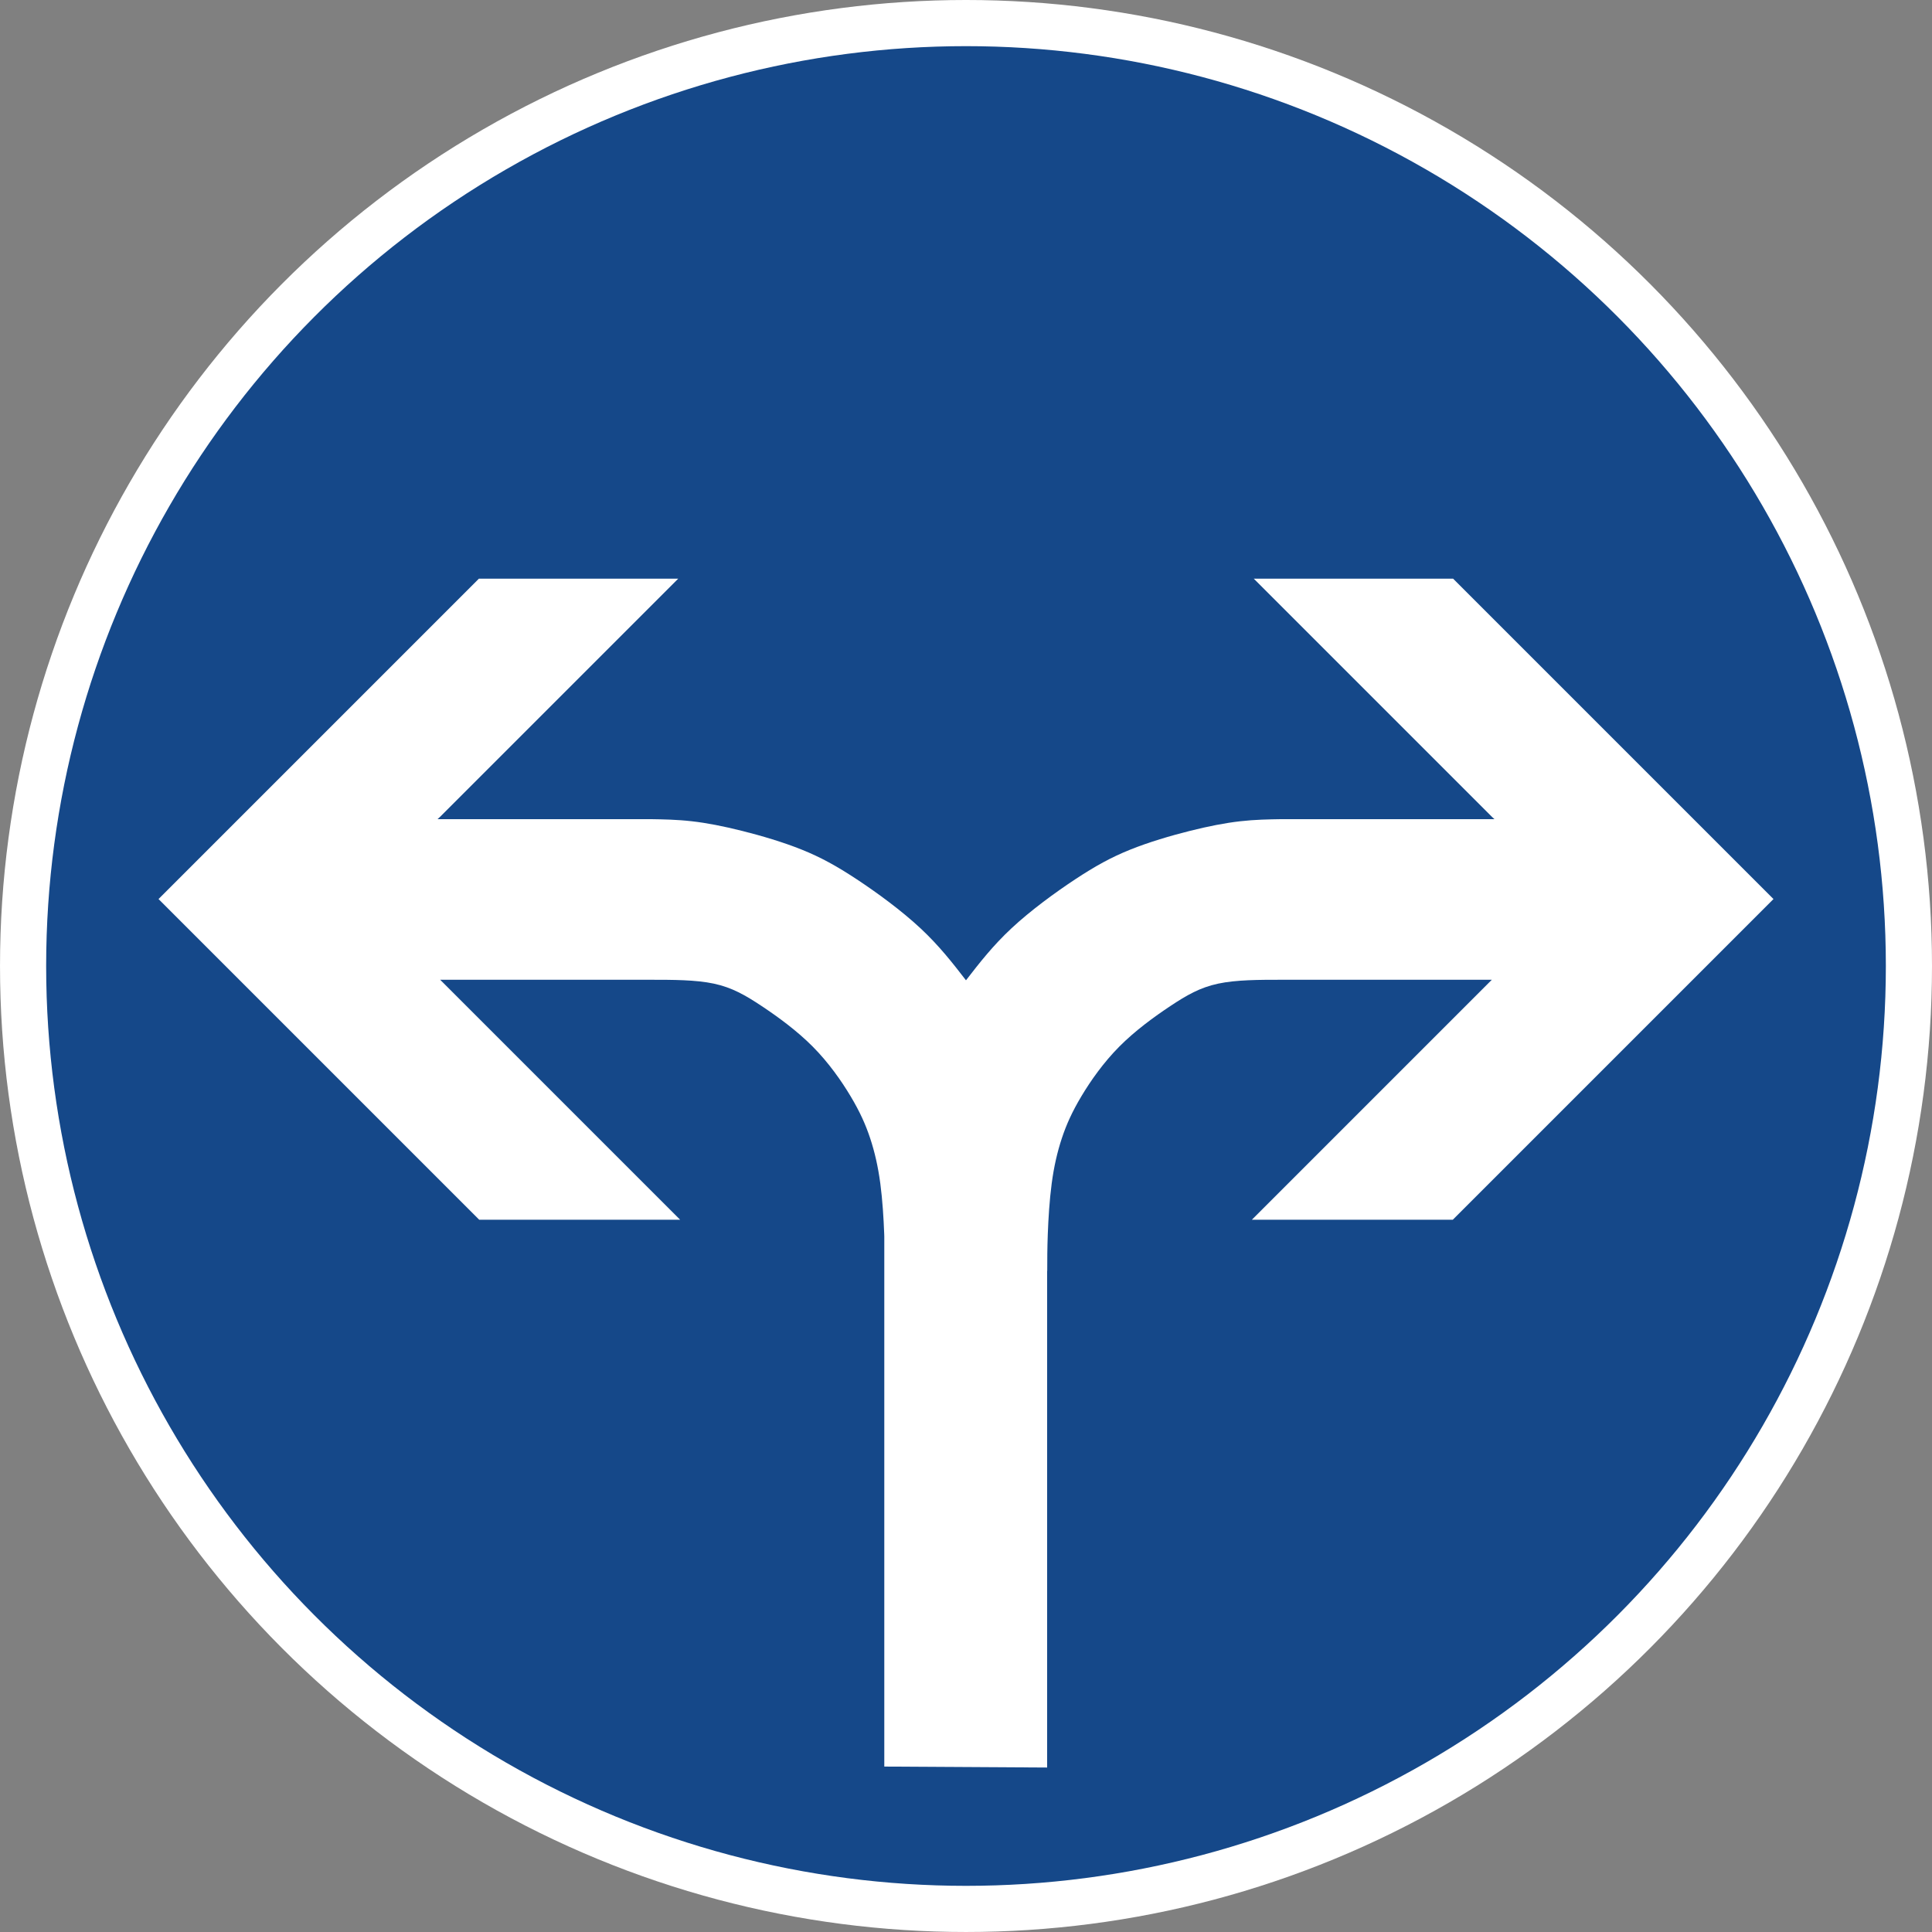
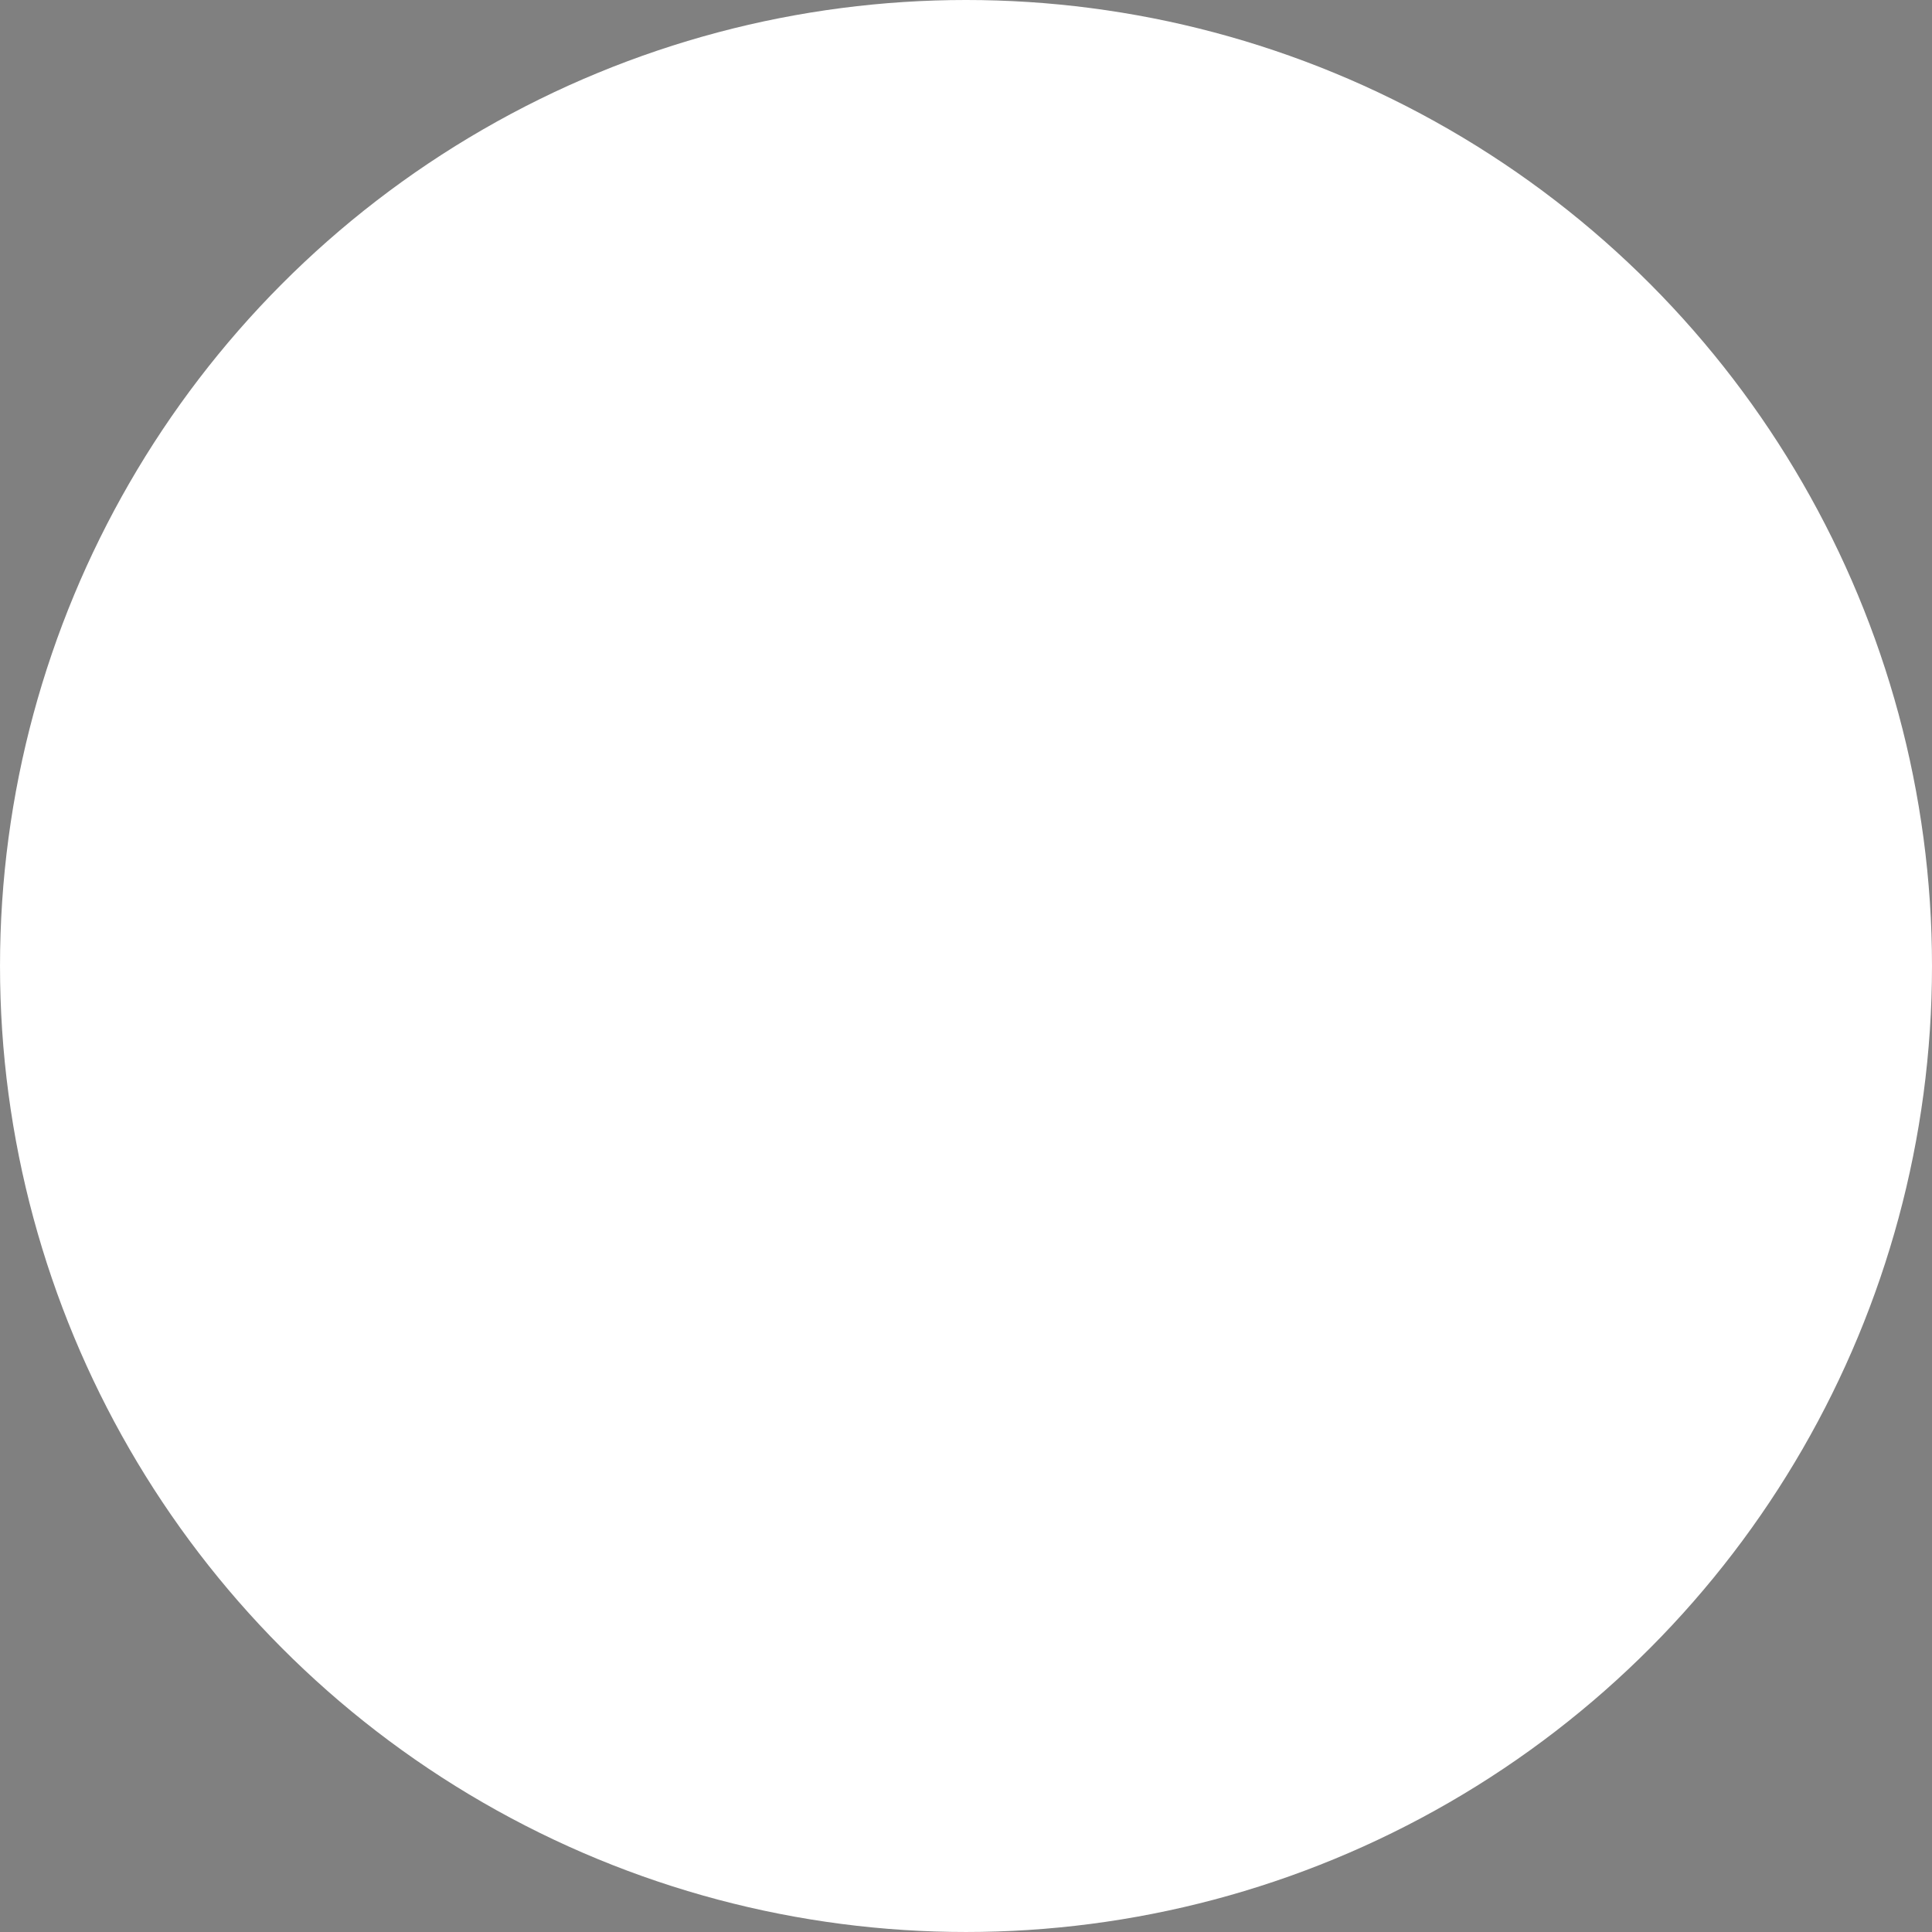
<svg xmlns="http://www.w3.org/2000/svg" xmlns:ns1="http://www.inkscape.org/namespaces/inkscape" xmlns:ns2="http://sodipodi.sourceforge.net/DTD/sodipodi-0.dtd" width="238.125mm" height="238.125mm" viewBox="0 0 238.125 238.125" version="1.1" id="svg8" ns1:version="0.92.4 (5da689c313, 2019-01-14)" ns2:docname="sh2.svg">
  <rect x="0" y="0" width="238.125" height="238.125" fill="#808080" stroke="none" />
  <defs id="defs2">
    <ns1:path-effect effect="bspline" id="path-effect920" is_visible="true" weight="33.333" steps="2" helper_size="0" apply_no_weight="true" apply_with_weight="true" only_selected="false" />
    <ns1:path-effect effect="bspline" id="path-effect912" is_visible="true" weight="33.333" steps="2" helper_size="0" apply_no_weight="true" apply_with_weight="true" only_selected="false" />
    <ns1:path-effect effect="bspline" id="path-effect908" is_visible="true" weight="33.333" steps="2" helper_size="0" apply_no_weight="true" apply_with_weight="true" only_selected="false" />
    <ns1:path-effect effect="bspline" id="path-effect886" is_visible="true" weight="33.333" steps="2" helper_size="0" apply_no_weight="true" apply_with_weight="true" only_selected="false" />
    <ns1:path-effect effect="bspline" id="path-effect881" is_visible="true" weight="33.333" steps="2" helper_size="0" apply_no_weight="true" apply_with_weight="true" only_selected="false" />
    <ns1:path-effect effect="bspline" id="path-effect877" is_visible="true" weight="33.333" steps="2" helper_size="0" apply_no_weight="true" apply_with_weight="true" only_selected="false" />
    <ns1:path-effect effect="bspline" id="path-effect853" is_visible="true" weight="33.333" steps="2" helper_size="0" apply_no_weight="true" apply_with_weight="true" only_selected="false" />
    <ns1:path-effect effect="bspline" id="path-effect853-1" is_visible="true" weight="33.333" steps="2" helper_size="0" apply_no_weight="true" apply_with_weight="true" only_selected="false" />
    <ns1:path-effect effect="bspline" id="path-effect886-4" is_visible="true" weight="33.333" steps="2" helper_size="0" apply_no_weight="true" apply_with_weight="true" only_selected="false" />
  </defs>
  <ns2:namedview id="base" pagecolor="#ffffff" bordercolor="#666666" borderopacity="1.0" ns1:pageopacity="0.0" ns1:pageshadow="2" ns1:zoom="0.79238773" ns1:cx="307.7851" ns1:cy="542.71839" ns1:document-units="mm" ns1:current-layer="layer1" showgrid="false" fit-margin-top="0" fit-margin-left="0" fit-margin-right="0" fit-margin-bottom="0" ns1:window-width="2560" ns1:window-height="1361" ns1:window-x="-9" ns1:window-y="-9" ns1:window-maximized="1" showguides="false" />
  <g ns1:label="Ebene 1" ns1:groupmode="layer" id="layer1" transform="translate(-220.496,5.884)">
    <g id="g849" transform="translate(22.451,-7.484)">
      <circle r="119.062" cy="120.662" cx="317.108" id="path830" style="fill:#ffffff;stroke-width:0.529;stroke-linejoin:round" />
-       <circle r="113.374" cy="120.662" cx="317.108" id="path830-2" style="fill:#154889;stroke-width:0.529;stroke-linejoin:round" />
    </g>
-     <path style="fill:#ffffff;stroke-width:0.265px" d="m 279.52,65.44 -39.486,39.486 39.523,39.523 h 24.765 l -29.573,-29.574 h 25.849 c 2.822,0 5.644,3e-5 7.882,0.477 2.238,0.477 3.893,1.433 5.89,2.76 1.997,1.327 4.337,3.027 6.294,4.998 1.957,1.971 3.531,4.214 4.672,6.123 1.141,1.909 1.849,3.483 2.41,5.175 0.561,1.692 0.974,3.502 1.25,5.568 0.275,2.066 0.413,4.387 0.482,6.227 0.004,0.113 0.006,0.21 0.01,0.32 v 65.328 l 20.069,0.118 v -61.211 h 0.014 c 0,-1.358 -1.4e-4,-2.716 0.069,-4.555 0.069,-1.84 0.207,-4.161 0.482,-6.227 0.275,-2.066 0.689,-3.876 1.25,-5.568 0.561,-1.692 1.269,-3.266 2.41,-5.175 1.141,-1.909 2.715,-4.151 4.672,-6.123 1.957,-1.971 4.297,-3.671 6.294,-4.998 1.997,-1.327 3.652,-2.283 5.89,-2.76 2.238,-0.477 5.06,-0.477 7.882,-0.477 h 25.849 l -29.573,29.574 h 24.765 l 39.523,-39.523 -39.486,-39.486 h -24.569 l 29.397,29.397 0.264,0.241 H 378.519 c -1.661,0.026 -3.323,0.051 -5.167,0.261 -1.844,0.21 -3.871,0.603 -6.222,1.193 -2.351,0.59 -5.027,1.377 -7.349,2.312 -2.322,0.935 -4.289,2.017 -6.778,3.66 -2.489,1.643 -5.5,3.847 -7.841,6.031 -2.304,2.149 -3.959,4.278 -5.605,6.407 -1.646,-2.129 -3.301,-4.259 -5.604,-6.407 -2.341,-2.184 -5.352,-4.388 -7.841,-6.031 -2.489,-1.643 -4.456,-2.725 -6.778,-3.66 -2.322,-0.935 -4.998,-1.722 -7.349,-2.312 -2.351,-0.59 -4.378,-0.984 -6.222,-1.193 -1.844,-0.21 -3.505,-0.235 -5.167,-0.261 h -26.17 l 0.264,-0.241 29.397,-29.397 z" id="path884" ns1:connector-curvature="0" />
+     <path style="fill:#ffffff;stroke-width:0.265px" d="m 279.52,65.44 -39.486,39.486 39.523,39.523 h 24.765 l -29.573,-29.574 h 25.849 c 2.822,0 5.644,3e-5 7.882,0.477 2.238,0.477 3.893,1.433 5.89,2.76 1.997,1.327 4.337,3.027 6.294,4.998 1.957,1.971 3.531,4.214 4.672,6.123 1.141,1.909 1.849,3.483 2.41,5.175 0.561,1.692 0.974,3.502 1.25,5.568 0.275,2.066 0.413,4.387 0.482,6.227 0.004,0.113 0.006,0.21 0.01,0.32 v 65.328 l 20.069,0.118 v -61.211 h 0.014 c 0,-1.358 -1.4e-4,-2.716 0.069,-4.555 0.069,-1.84 0.207,-4.161 0.482,-6.227 0.275,-2.066 0.689,-3.876 1.25,-5.568 0.561,-1.692 1.269,-3.266 2.41,-5.175 1.141,-1.909 2.715,-4.151 4.672,-6.123 1.957,-1.971 4.297,-3.671 6.294,-4.998 1.997,-1.327 3.652,-2.283 5.89,-2.76 2.238,-0.477 5.06,-0.477 7.882,-0.477 h 25.849 l -29.573,29.574 h 24.765 l 39.523,-39.523 -39.486,-39.486 l 29.397,29.397 0.264,0.241 H 378.519 c -1.661,0.026 -3.323,0.051 -5.167,0.261 -1.844,0.21 -3.871,0.603 -6.222,1.193 -2.351,0.59 -5.027,1.377 -7.349,2.312 -2.322,0.935 -4.289,2.017 -6.778,3.66 -2.489,1.643 -5.5,3.847 -7.841,6.031 -2.304,2.149 -3.959,4.278 -5.605,6.407 -1.646,-2.129 -3.301,-4.259 -5.604,-6.407 -2.341,-2.184 -5.352,-4.388 -7.841,-6.031 -2.489,-1.643 -4.456,-2.725 -6.778,-3.66 -2.322,-0.935 -4.998,-1.722 -7.349,-2.312 -2.351,-0.59 -4.378,-0.984 -6.222,-1.193 -1.844,-0.21 -3.505,-0.235 -5.167,-0.261 h -26.17 l 0.264,-0.241 29.397,-29.397 z" id="path884" ns1:connector-curvature="0" />
  </g>
</svg>